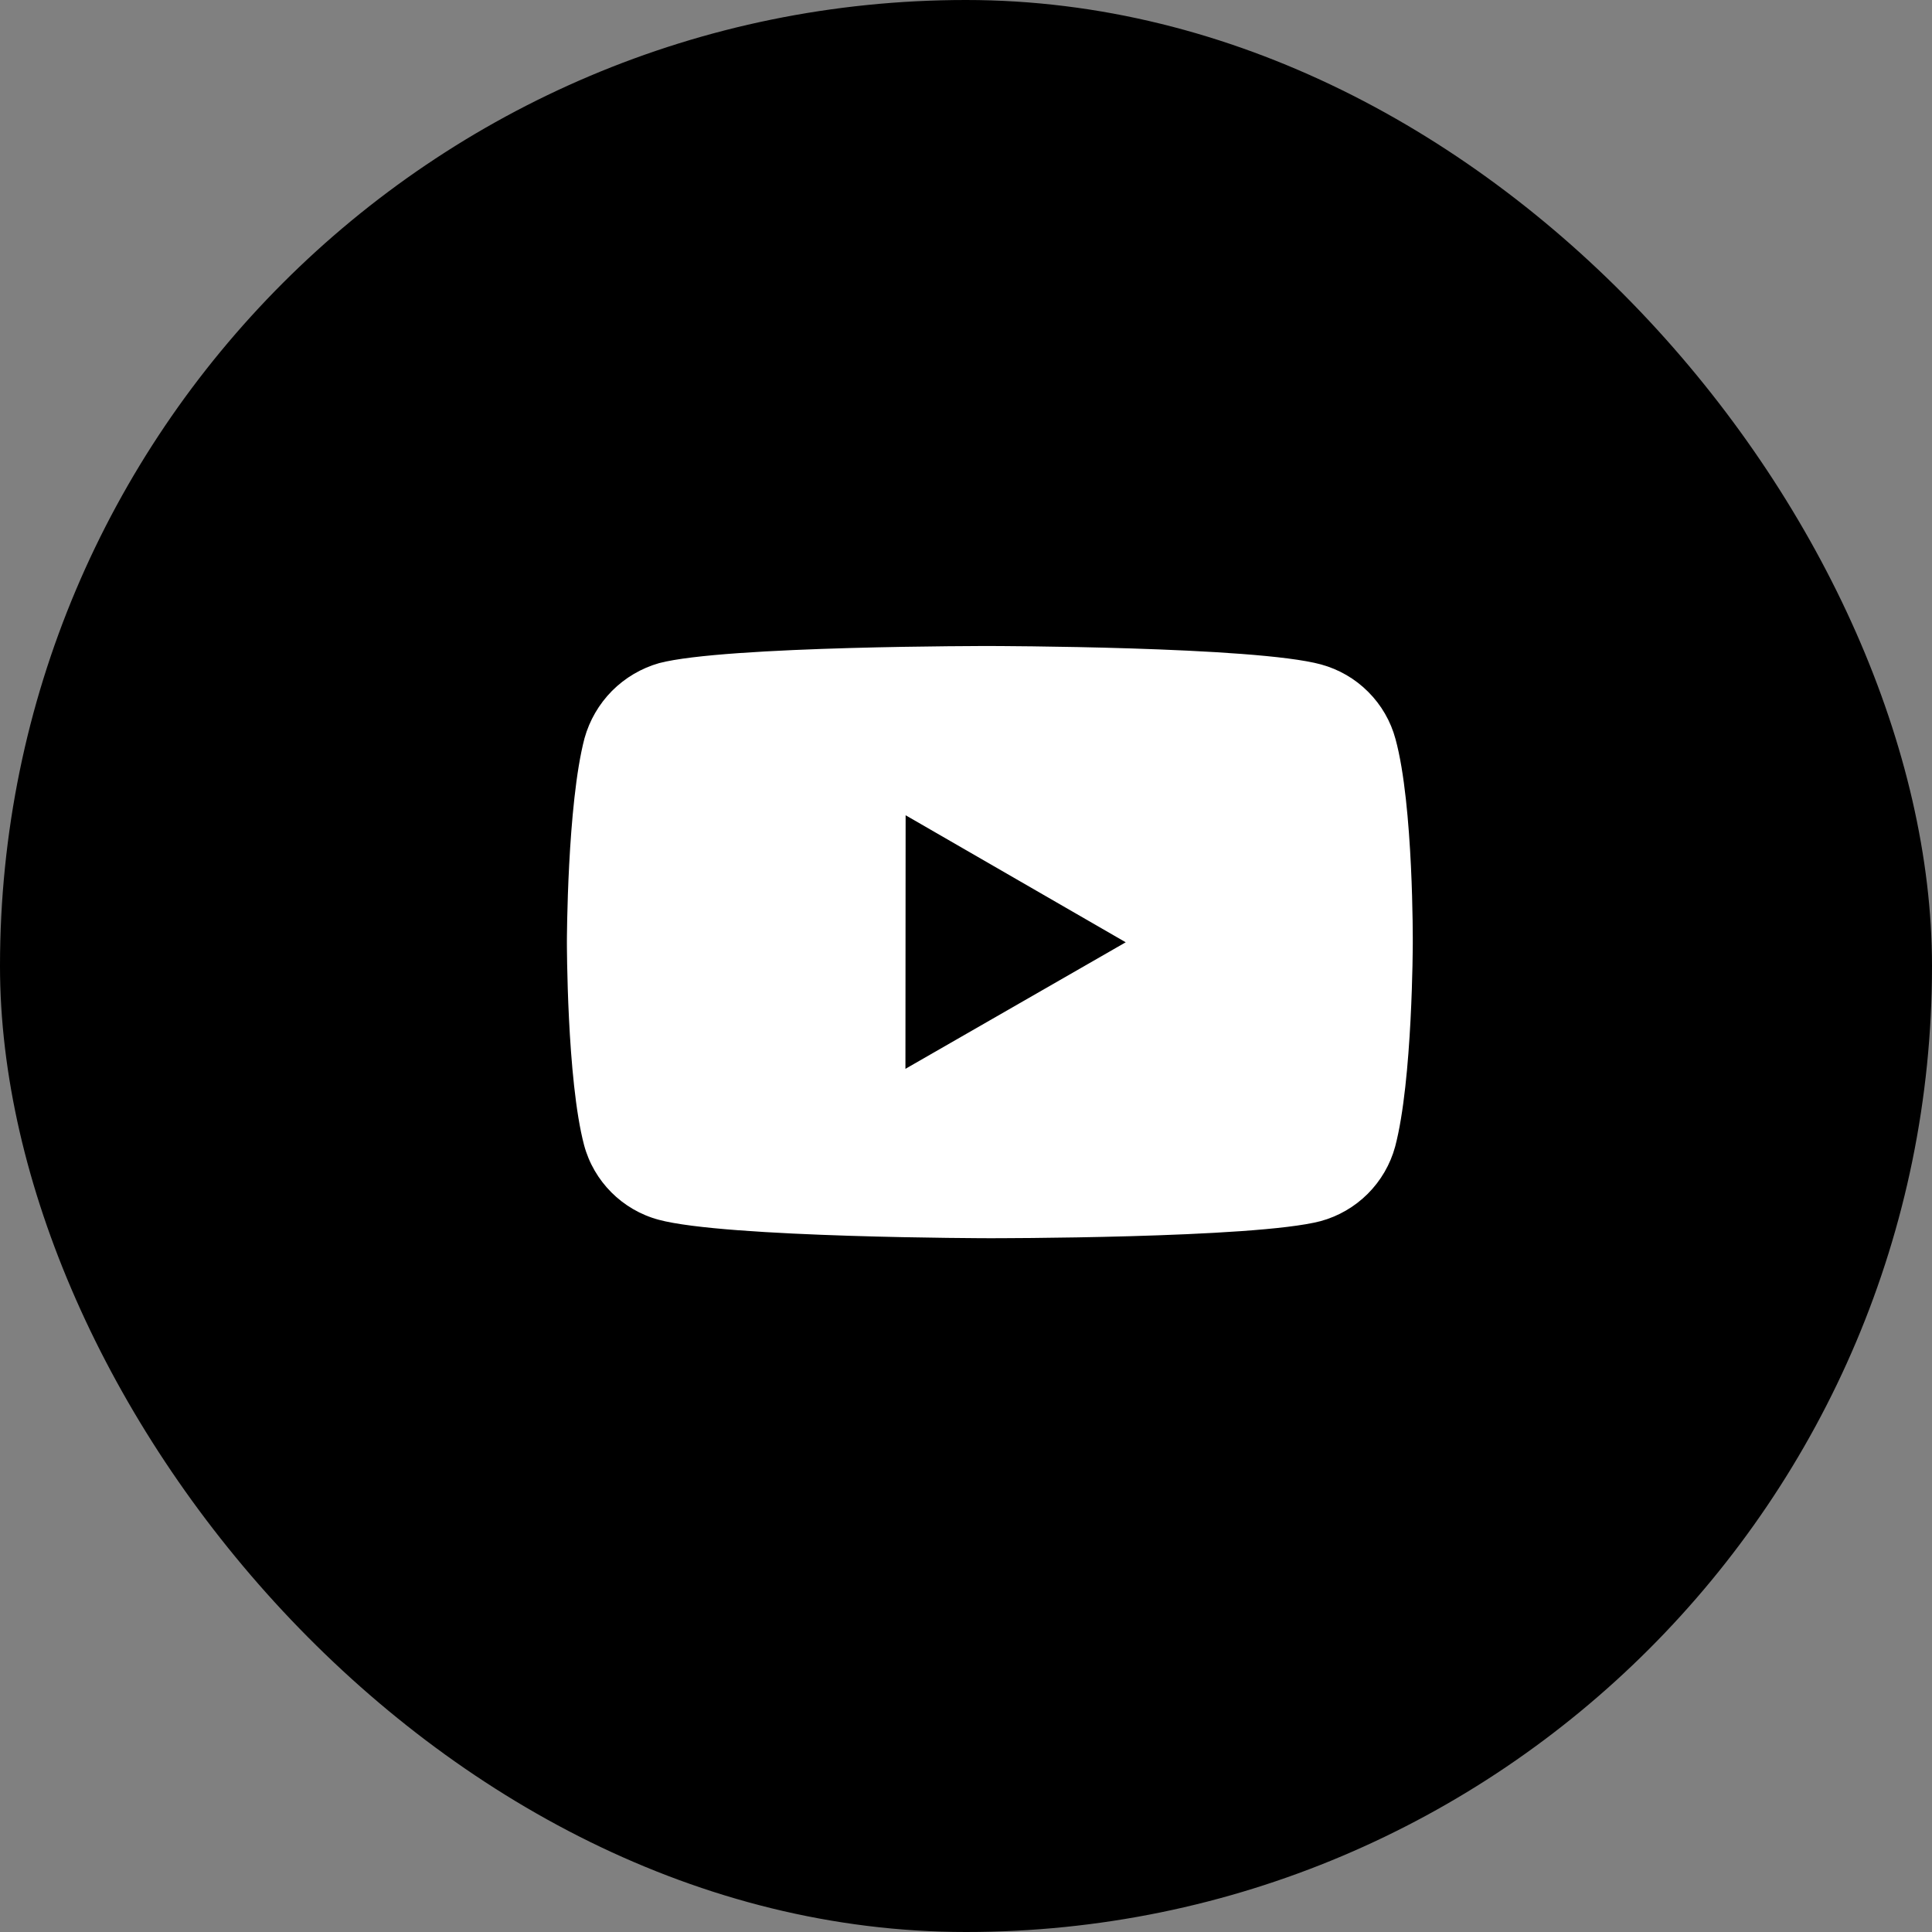
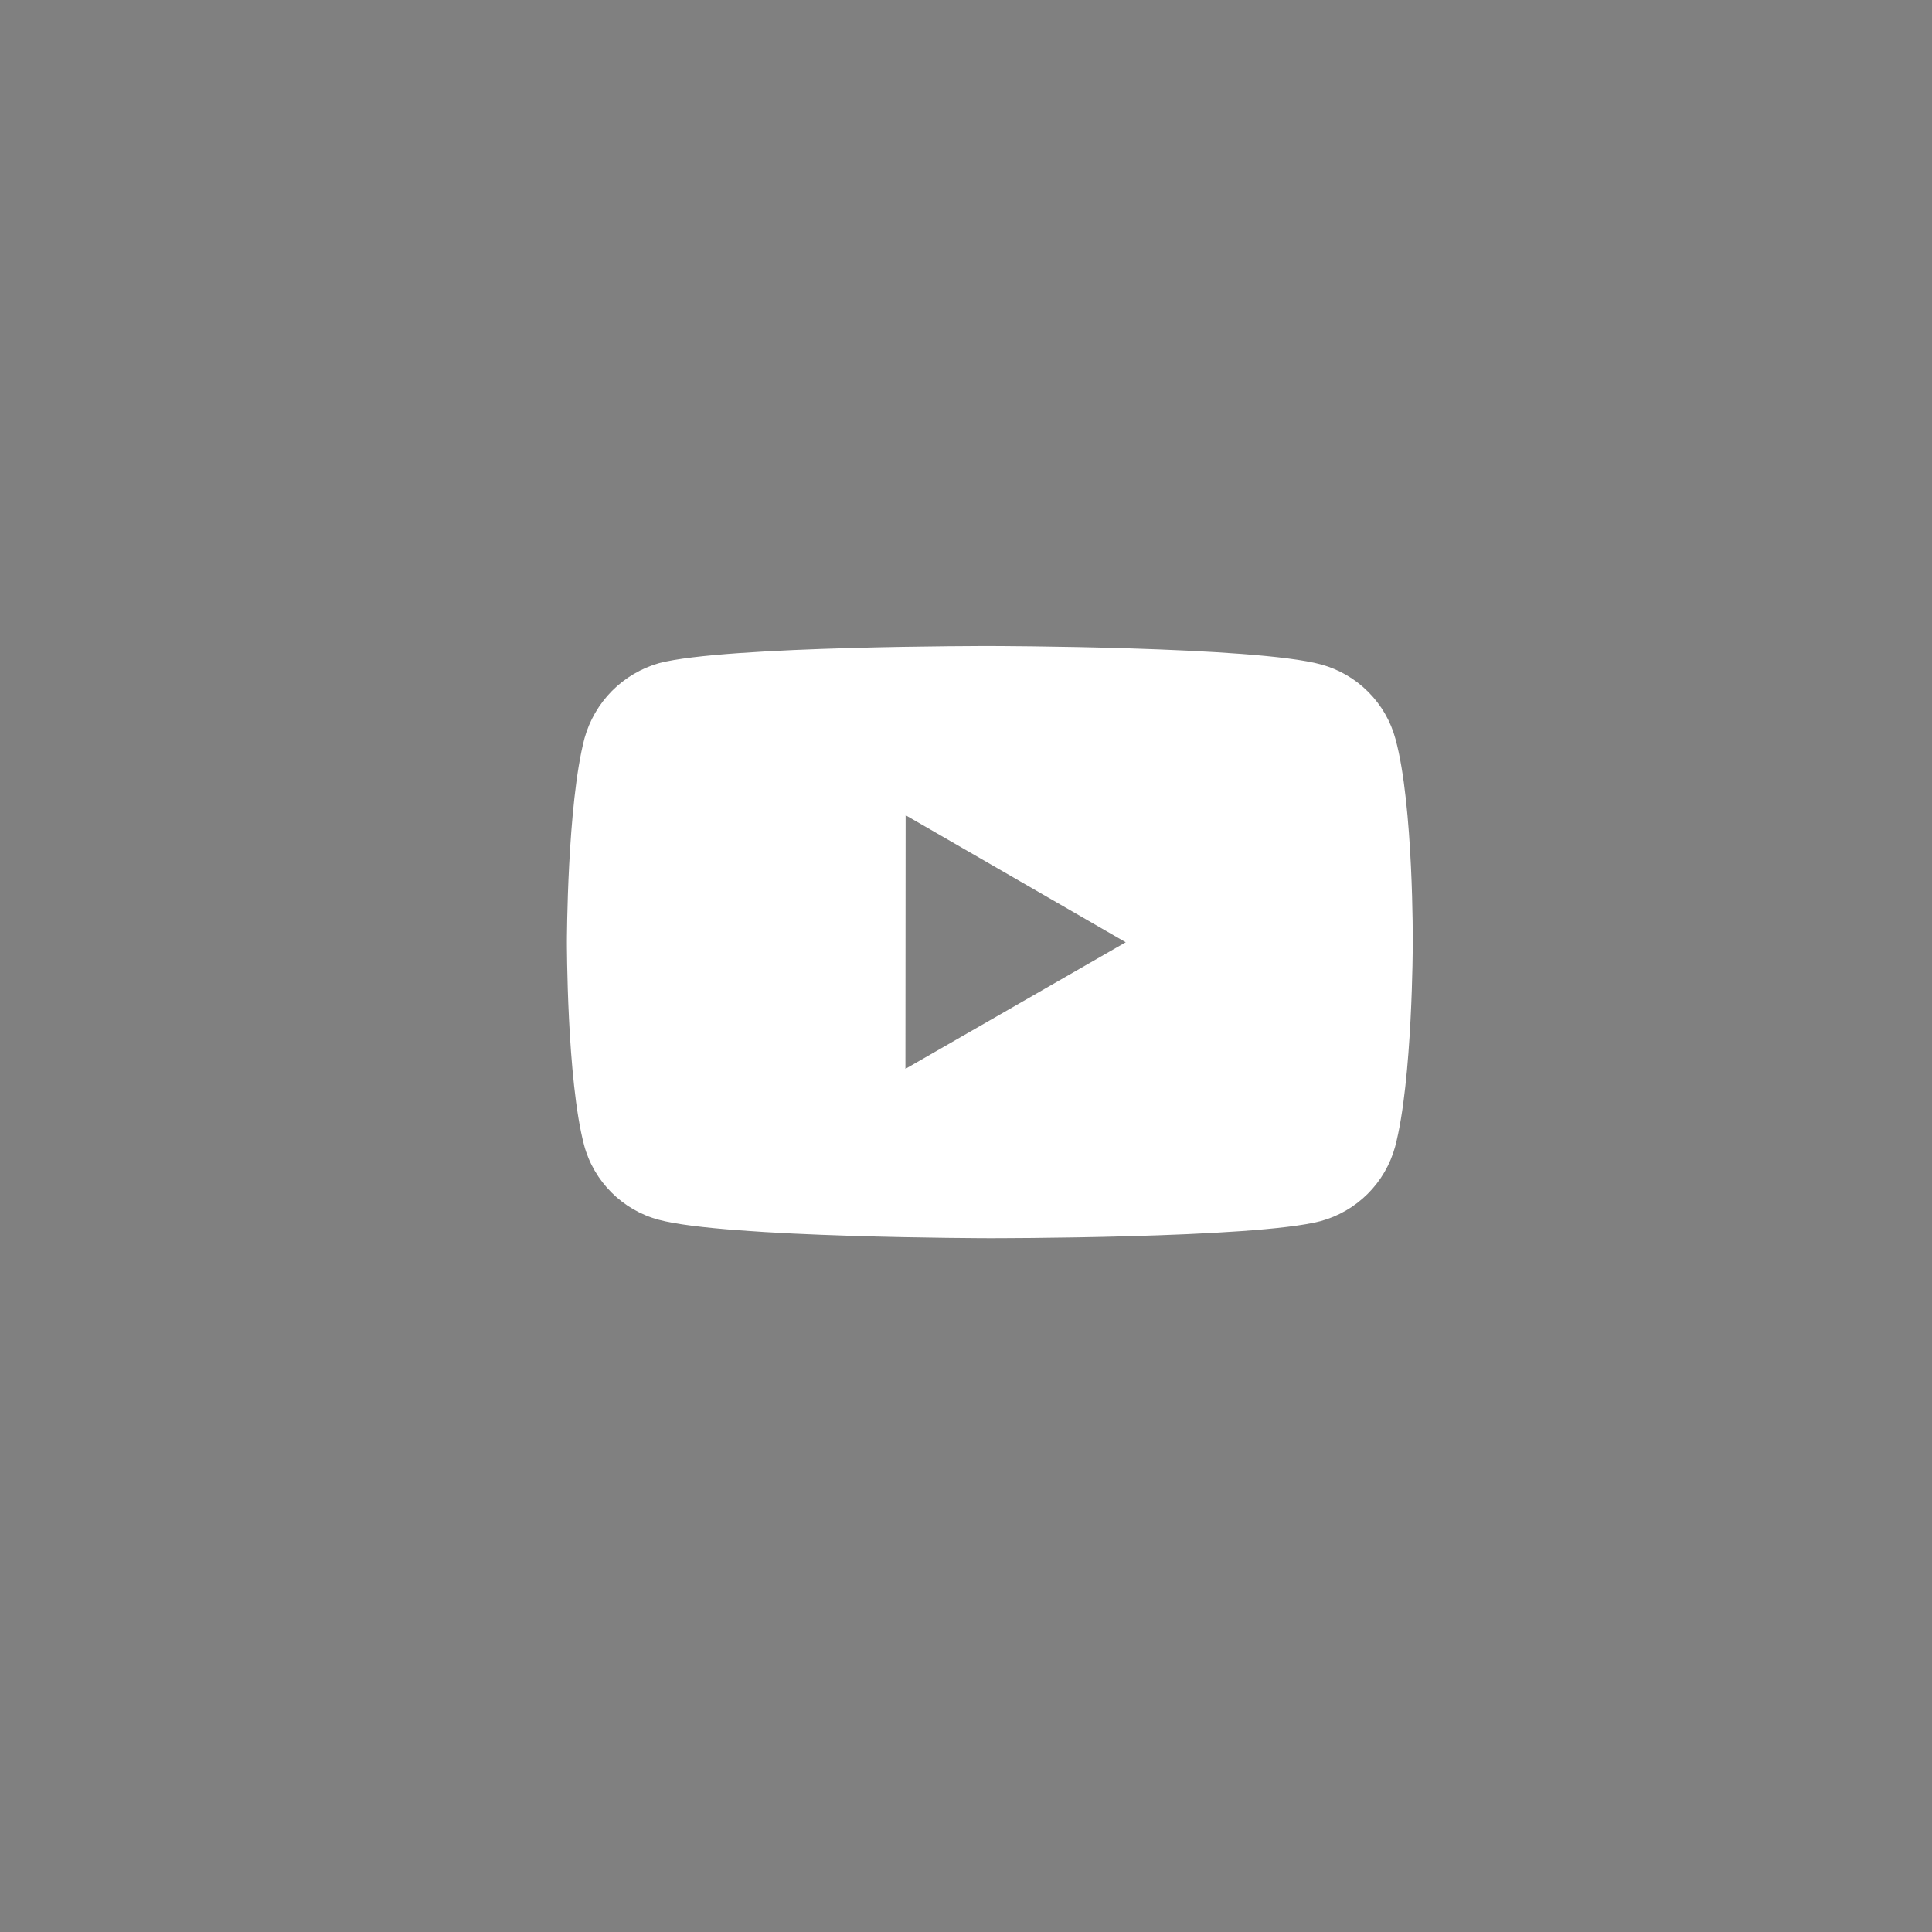
<svg xmlns="http://www.w3.org/2000/svg" width="40" height="40" viewBox="0 0 40 40" fill="none">
  <rect x="0" y="0" width="40" height="40" fill="#808080" stroke="none" />
-   <rect width="40" height="40" rx="20" fill="black" />
  <path d="M28.893 15.303C28.794 14.933 28.599 14.596 28.328 14.325C28.058 14.053 27.721 13.858 27.352 13.757C25.981 13.381 20.5 13.375 20.5 13.375C20.5 13.375 15.019 13.369 13.647 13.729C13.278 13.834 12.942 14.032 12.671 14.304C12.401 14.577 12.205 14.914 12.102 15.284C11.741 16.654 11.737 19.497 11.737 19.497C11.737 19.497 11.734 22.352 12.093 23.709C12.294 24.459 12.884 25.051 13.635 25.253C15.019 25.629 20.486 25.636 20.486 25.636C20.486 25.636 25.968 25.642 27.339 25.283C27.708 25.183 28.045 24.988 28.317 24.717C28.588 24.446 28.784 24.11 28.885 23.74C29.247 22.371 29.25 19.53 29.25 19.53C29.25 19.53 29.267 16.673 28.893 15.303V15.303ZM18.746 22.129L18.75 16.879L23.307 19.509L18.746 22.129V22.129Z" fill="white" />
</svg>